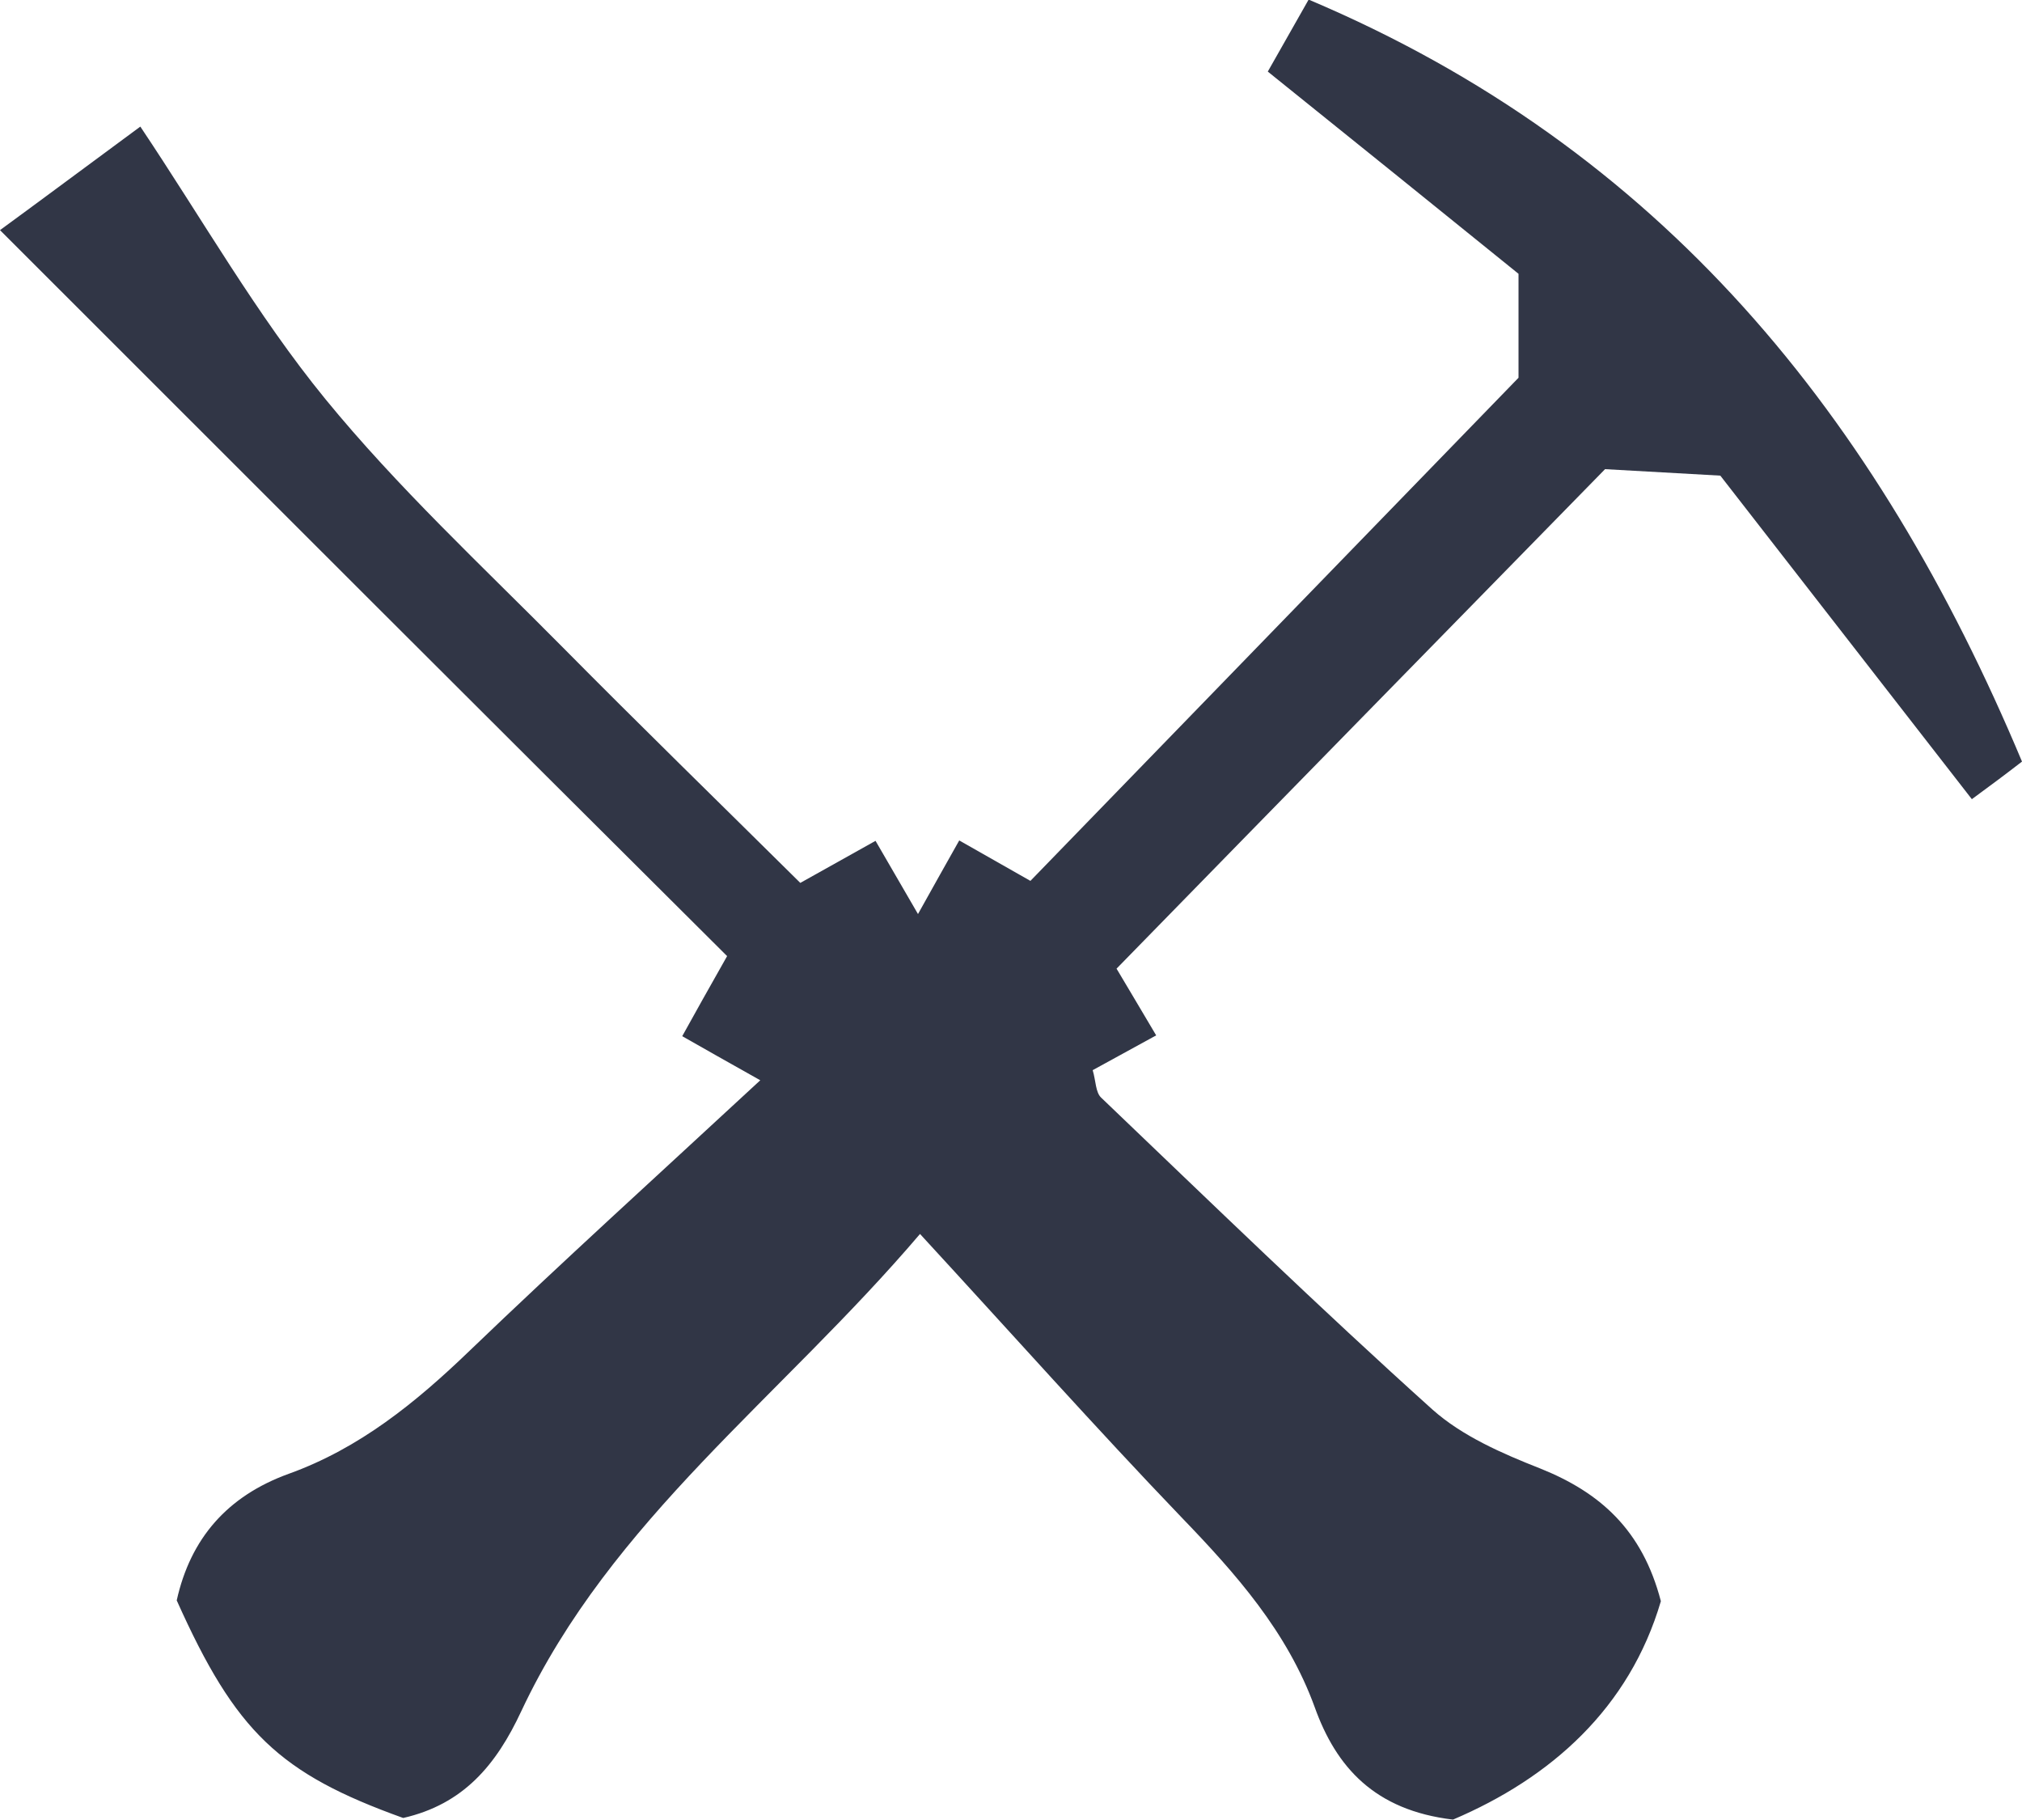
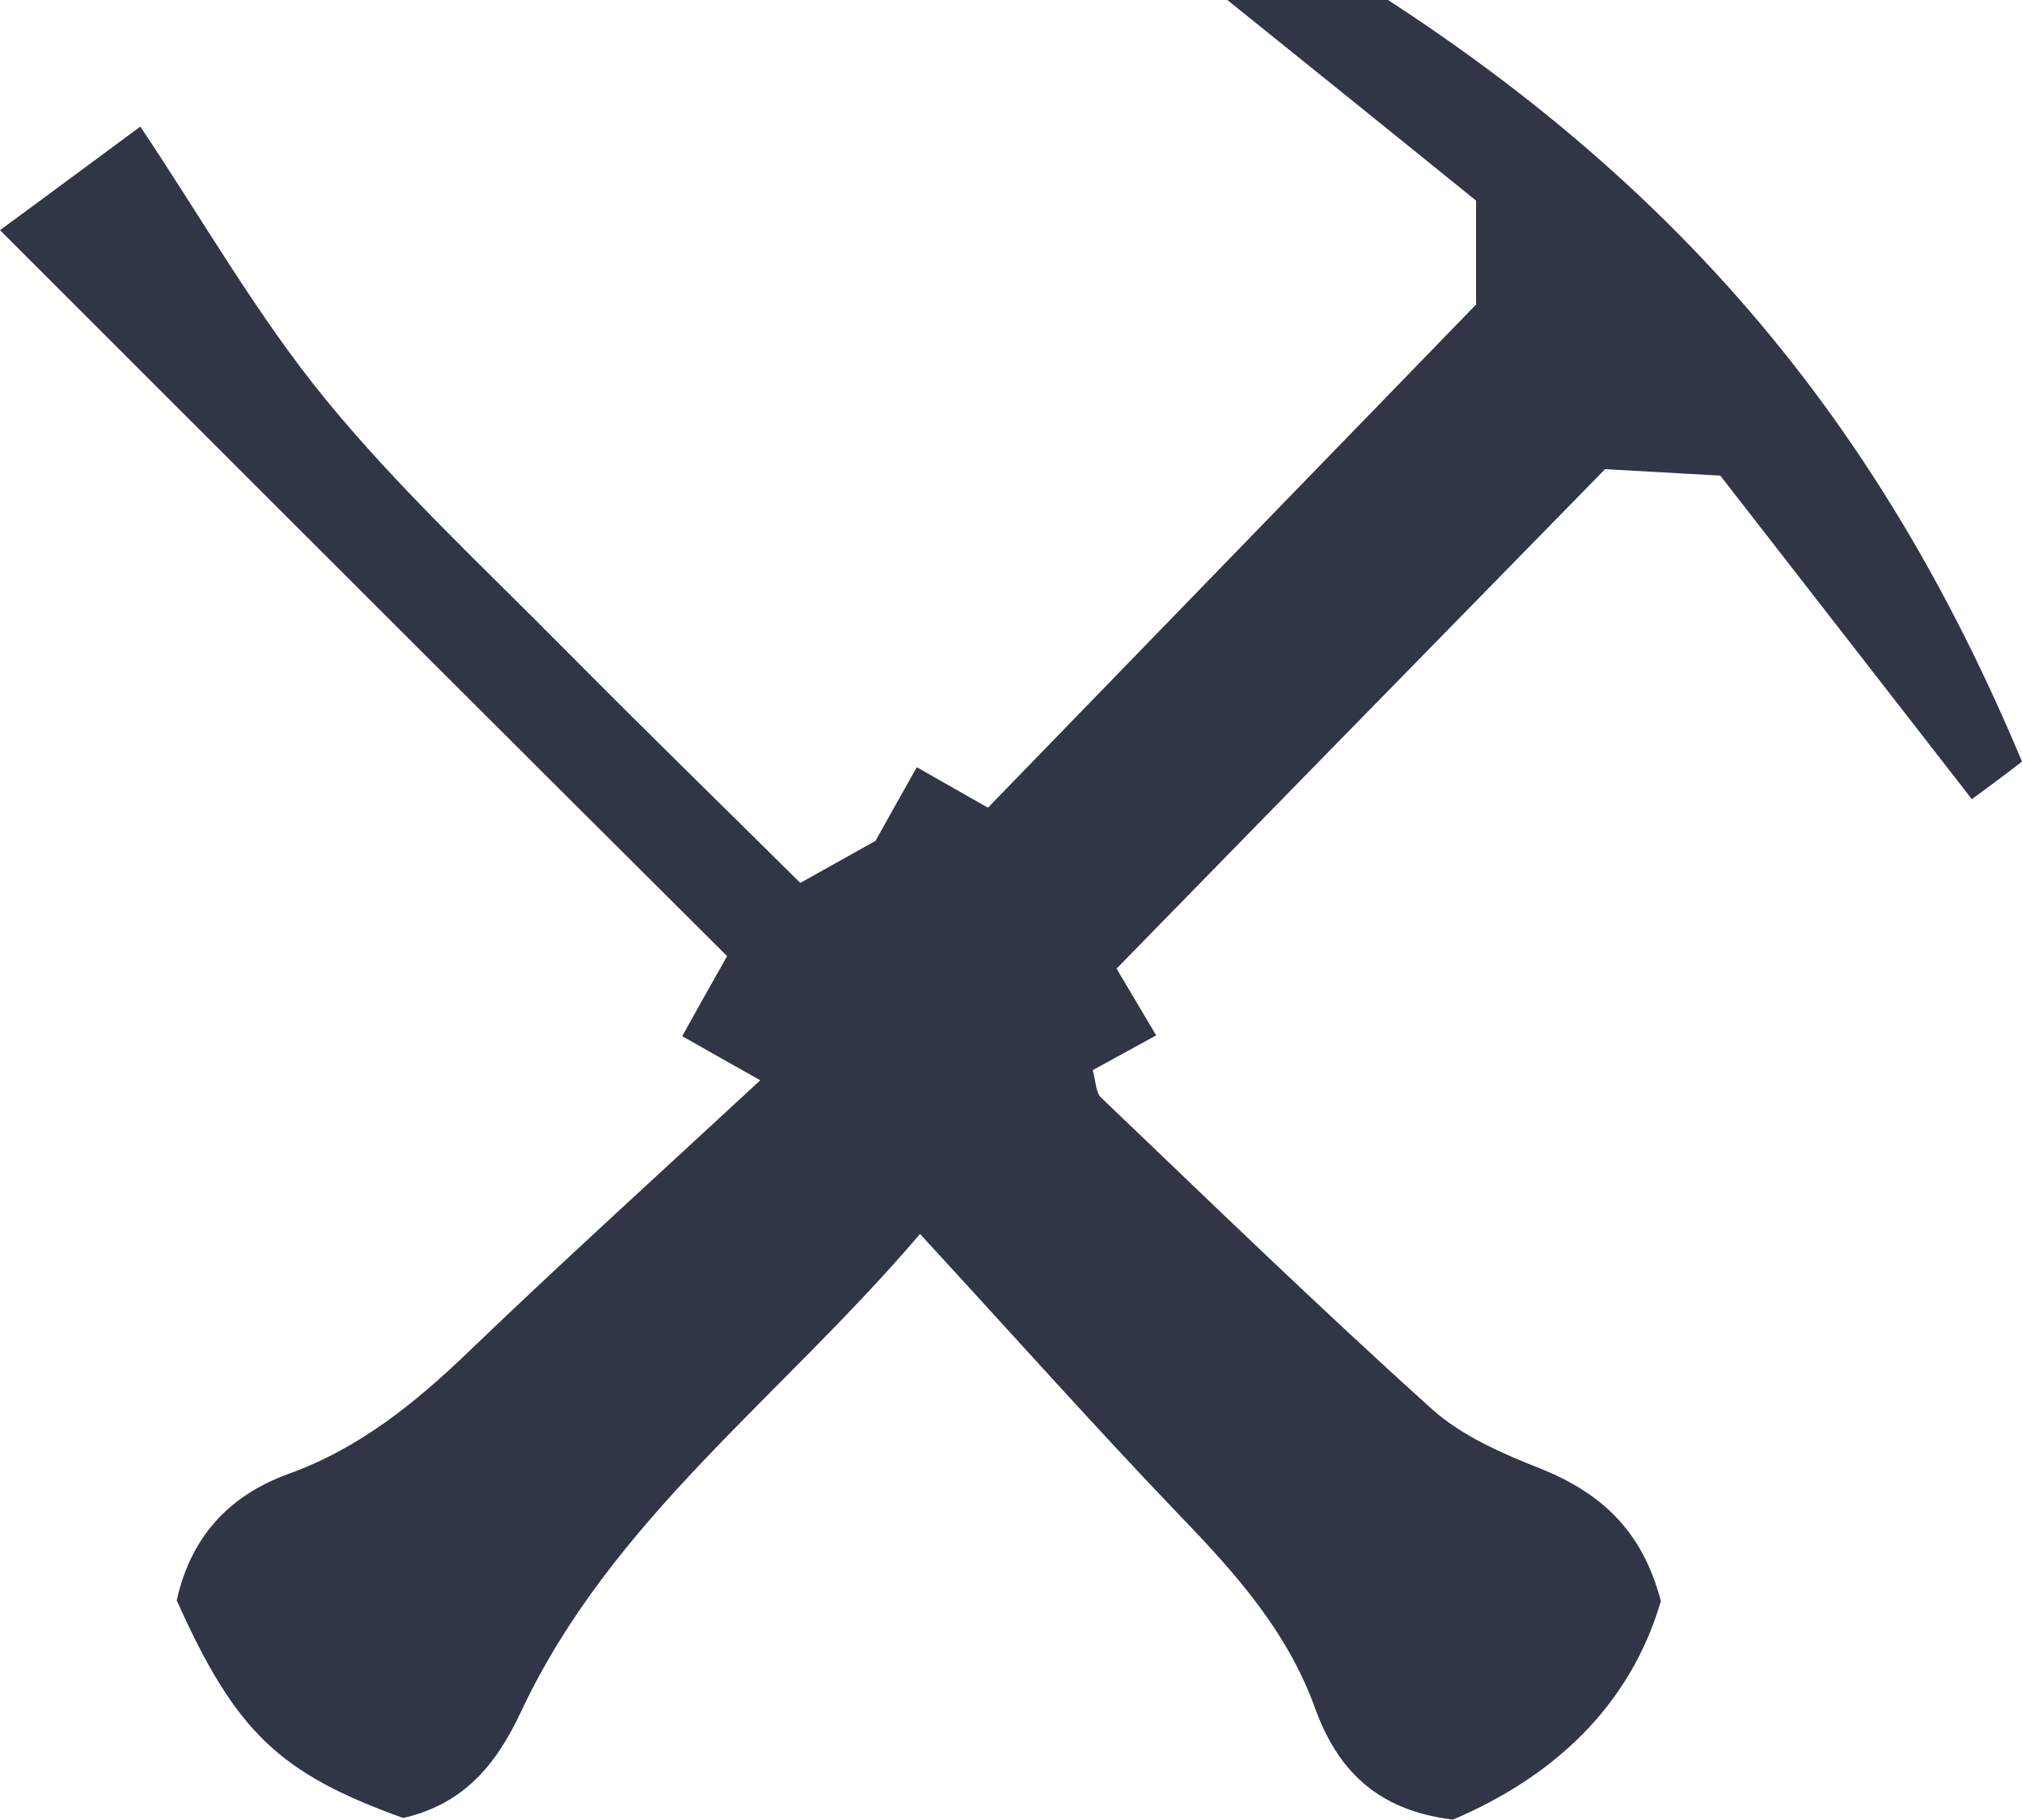
<svg xmlns="http://www.w3.org/2000/svg" version="1.1" id="Layer_1" x="0px" y="0px" viewBox="0 0 500 450" style="enable-background:new 0 0 500 450;" xml:space="preserve">
  <style type="text/css">
	.st0{fill:#313646;}
</style>
-   <path class="st0" d="M500,188.3c-4.4,3.4-7.1,5.4-12.4,9.3c-20.9-26.9-41.6-53.5-62.2-80c-10.6-0.6-19.6-1.1-28.5-1.6  c-40.1,41-79.8,81.5-120.8,123.5c2.4,4,5.7,9.6,9.8,16.5c-5.3,2.9-10.6,5.8-15.7,8.6c0.8,2.7,0.7,5.5,2.1,6.8  c27.1,25.9,54,52,81.9,77.1c7.4,6.6,17.3,10.9,26.7,14.6c14.7,5.9,25.2,15.1,29.8,32.8c-7.8,26.5-27.2,43.7-51.4,54  c-19.4-2.3-28.9-13-34.2-27.8c-6.8-18.7-19.5-33-33-47c-21.1-22-41.4-44.8-64.6-70c-34.4,40.4-76.4,70.7-98.6,118  c-6.2,13.3-14.3,23-29.2,26.4c-30.6-11-41.4-21.2-56-53.8c3.4-15.3,12.5-25.8,27.7-31.3c17.5-6.3,31.4-17.6,44.7-30.4  c22.8-21.9,46.2-43.1,71.9-66.9c-8.2-4.6-13.5-7.6-19.3-10.9c3.2-5.8,6.4-11.5,11.1-19.8C120.6,177.5,61.3,118.2,0,56.9  c11.9-8.7,21.8-16.1,34.7-25.6c15.4,23,28.8,46.6,45.7,67.3c17.9,21.9,38.8,41.3,58.8,61.5c19.1,19.3,38.6,38.3,58.7,58.2  c6.1-3.4,11.8-6.6,18.6-10.4c3,5.2,6.1,10.5,10.5,18.1c4-7.2,7-12.5,10.2-18.2c5.8,3.3,11.6,6.6,17.6,10  c39-40.2,77.6-80,120.7-124.4c0-3.5,0-14.6,0-25.7c-20.4-16.5-40.6-32.8-62-50c3.9-6.9,7-12.3,10.1-17.8  C410.9,36.8,464.2,102.9,500,188.3z" />
+   <path class="st0" d="M500,188.3c-4.4,3.4-7.1,5.4-12.4,9.3c-20.9-26.9-41.6-53.5-62.2-80c-10.6-0.6-19.6-1.1-28.5-1.6  c-40.1,41-79.8,81.5-120.8,123.5c2.4,4,5.7,9.6,9.8,16.5c-5.3,2.9-10.6,5.8-15.7,8.6c0.8,2.7,0.7,5.5,2.1,6.8  c27.1,25.9,54,52,81.9,77.1c7.4,6.6,17.3,10.9,26.7,14.6c14.7,5.9,25.2,15.1,29.8,32.8c-7.8,26.5-27.2,43.7-51.4,54  c-19.4-2.3-28.9-13-34.2-27.8c-6.8-18.7-19.5-33-33-47c-21.1-22-41.4-44.8-64.6-70c-34.4,40.4-76.4,70.7-98.6,118  c-6.2,13.3-14.3,23-29.2,26.4c-30.6-11-41.4-21.2-56-53.8c3.4-15.3,12.5-25.8,27.7-31.3c17.5-6.3,31.4-17.6,44.7-30.4  c22.8-21.9,46.2-43.1,71.9-66.9c-8.2-4.6-13.5-7.6-19.3-10.9c3.2-5.8,6.4-11.5,11.1-19.8C120.6,177.5,61.3,118.2,0,56.9  c11.9-8.7,21.8-16.1,34.7-25.6c15.4,23,28.8,46.6,45.7,67.3c17.9,21.9,38.8,41.3,58.8,61.5c19.1,19.3,38.6,38.3,58.7,58.2  c6.1-3.4,11.8-6.6,18.6-10.4c4-7.2,7-12.5,10.2-18.2c5.8,3.3,11.6,6.6,17.6,10  c39-40.2,77.6-80,120.7-124.4c0-3.5,0-14.6,0-25.7c-20.4-16.5-40.6-32.8-62-50c3.9-6.9,7-12.3,10.1-17.8  C410.9,36.8,464.2,102.9,500,188.3z" />
</svg>